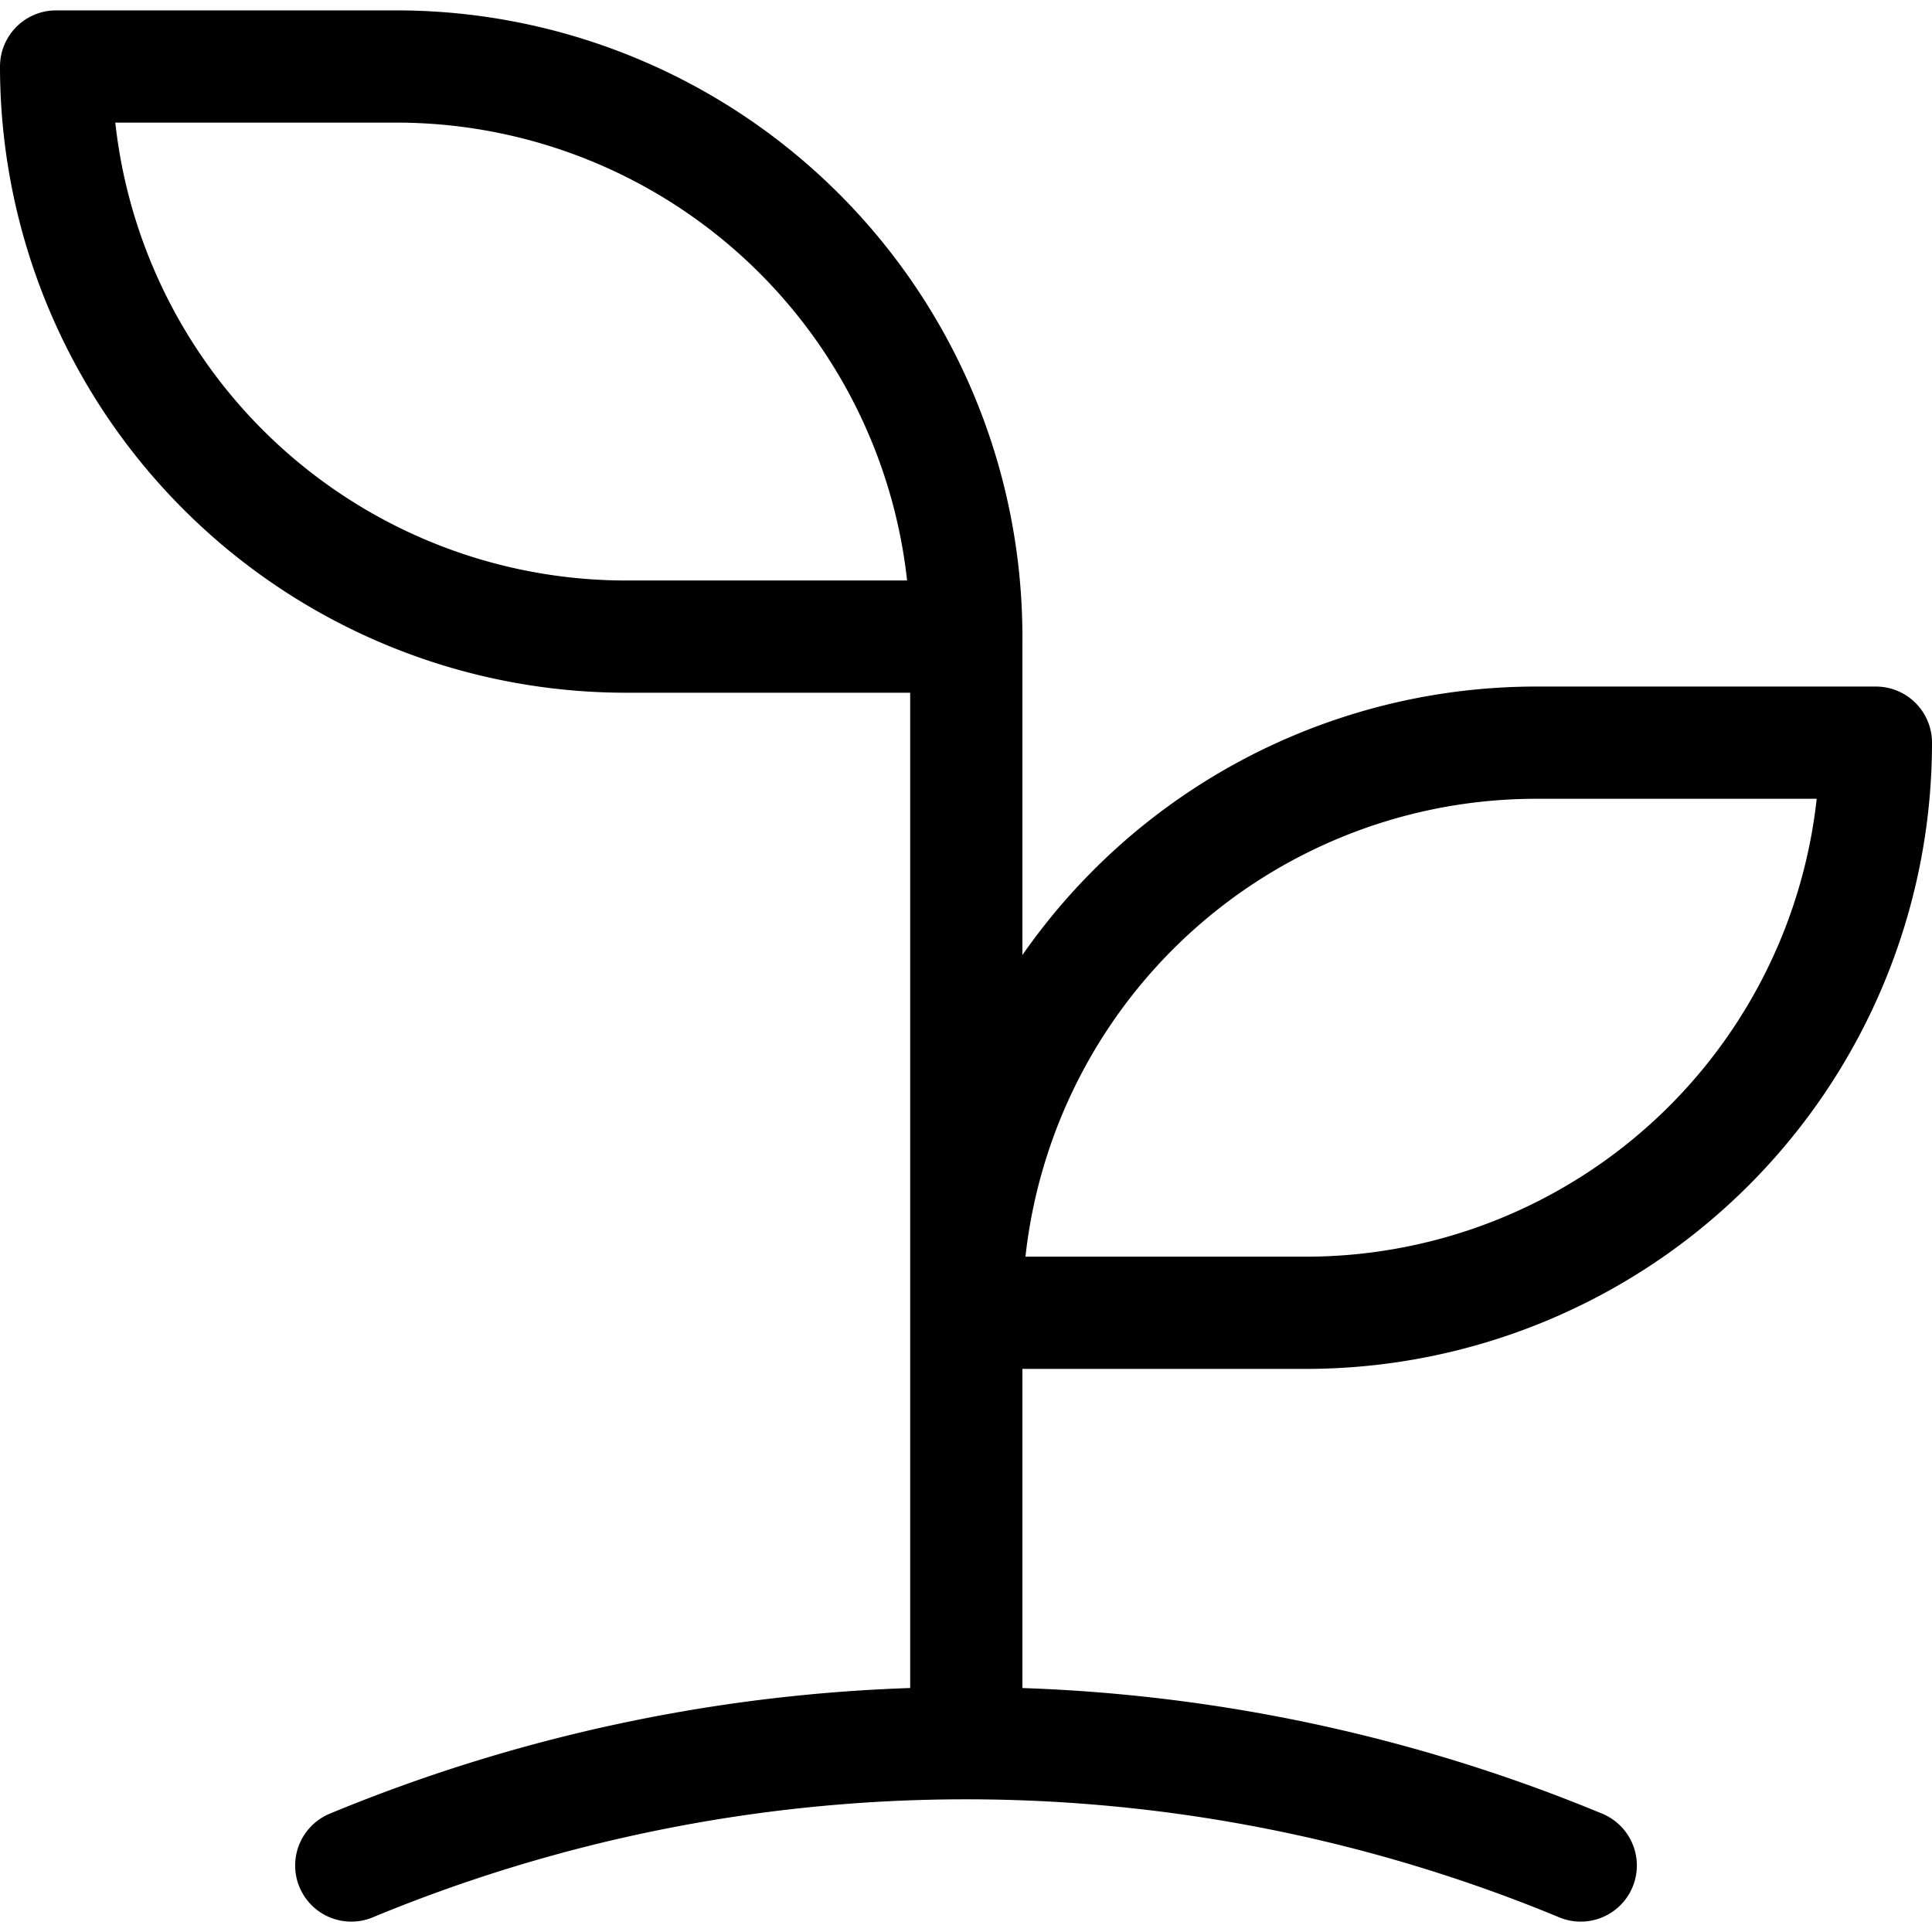
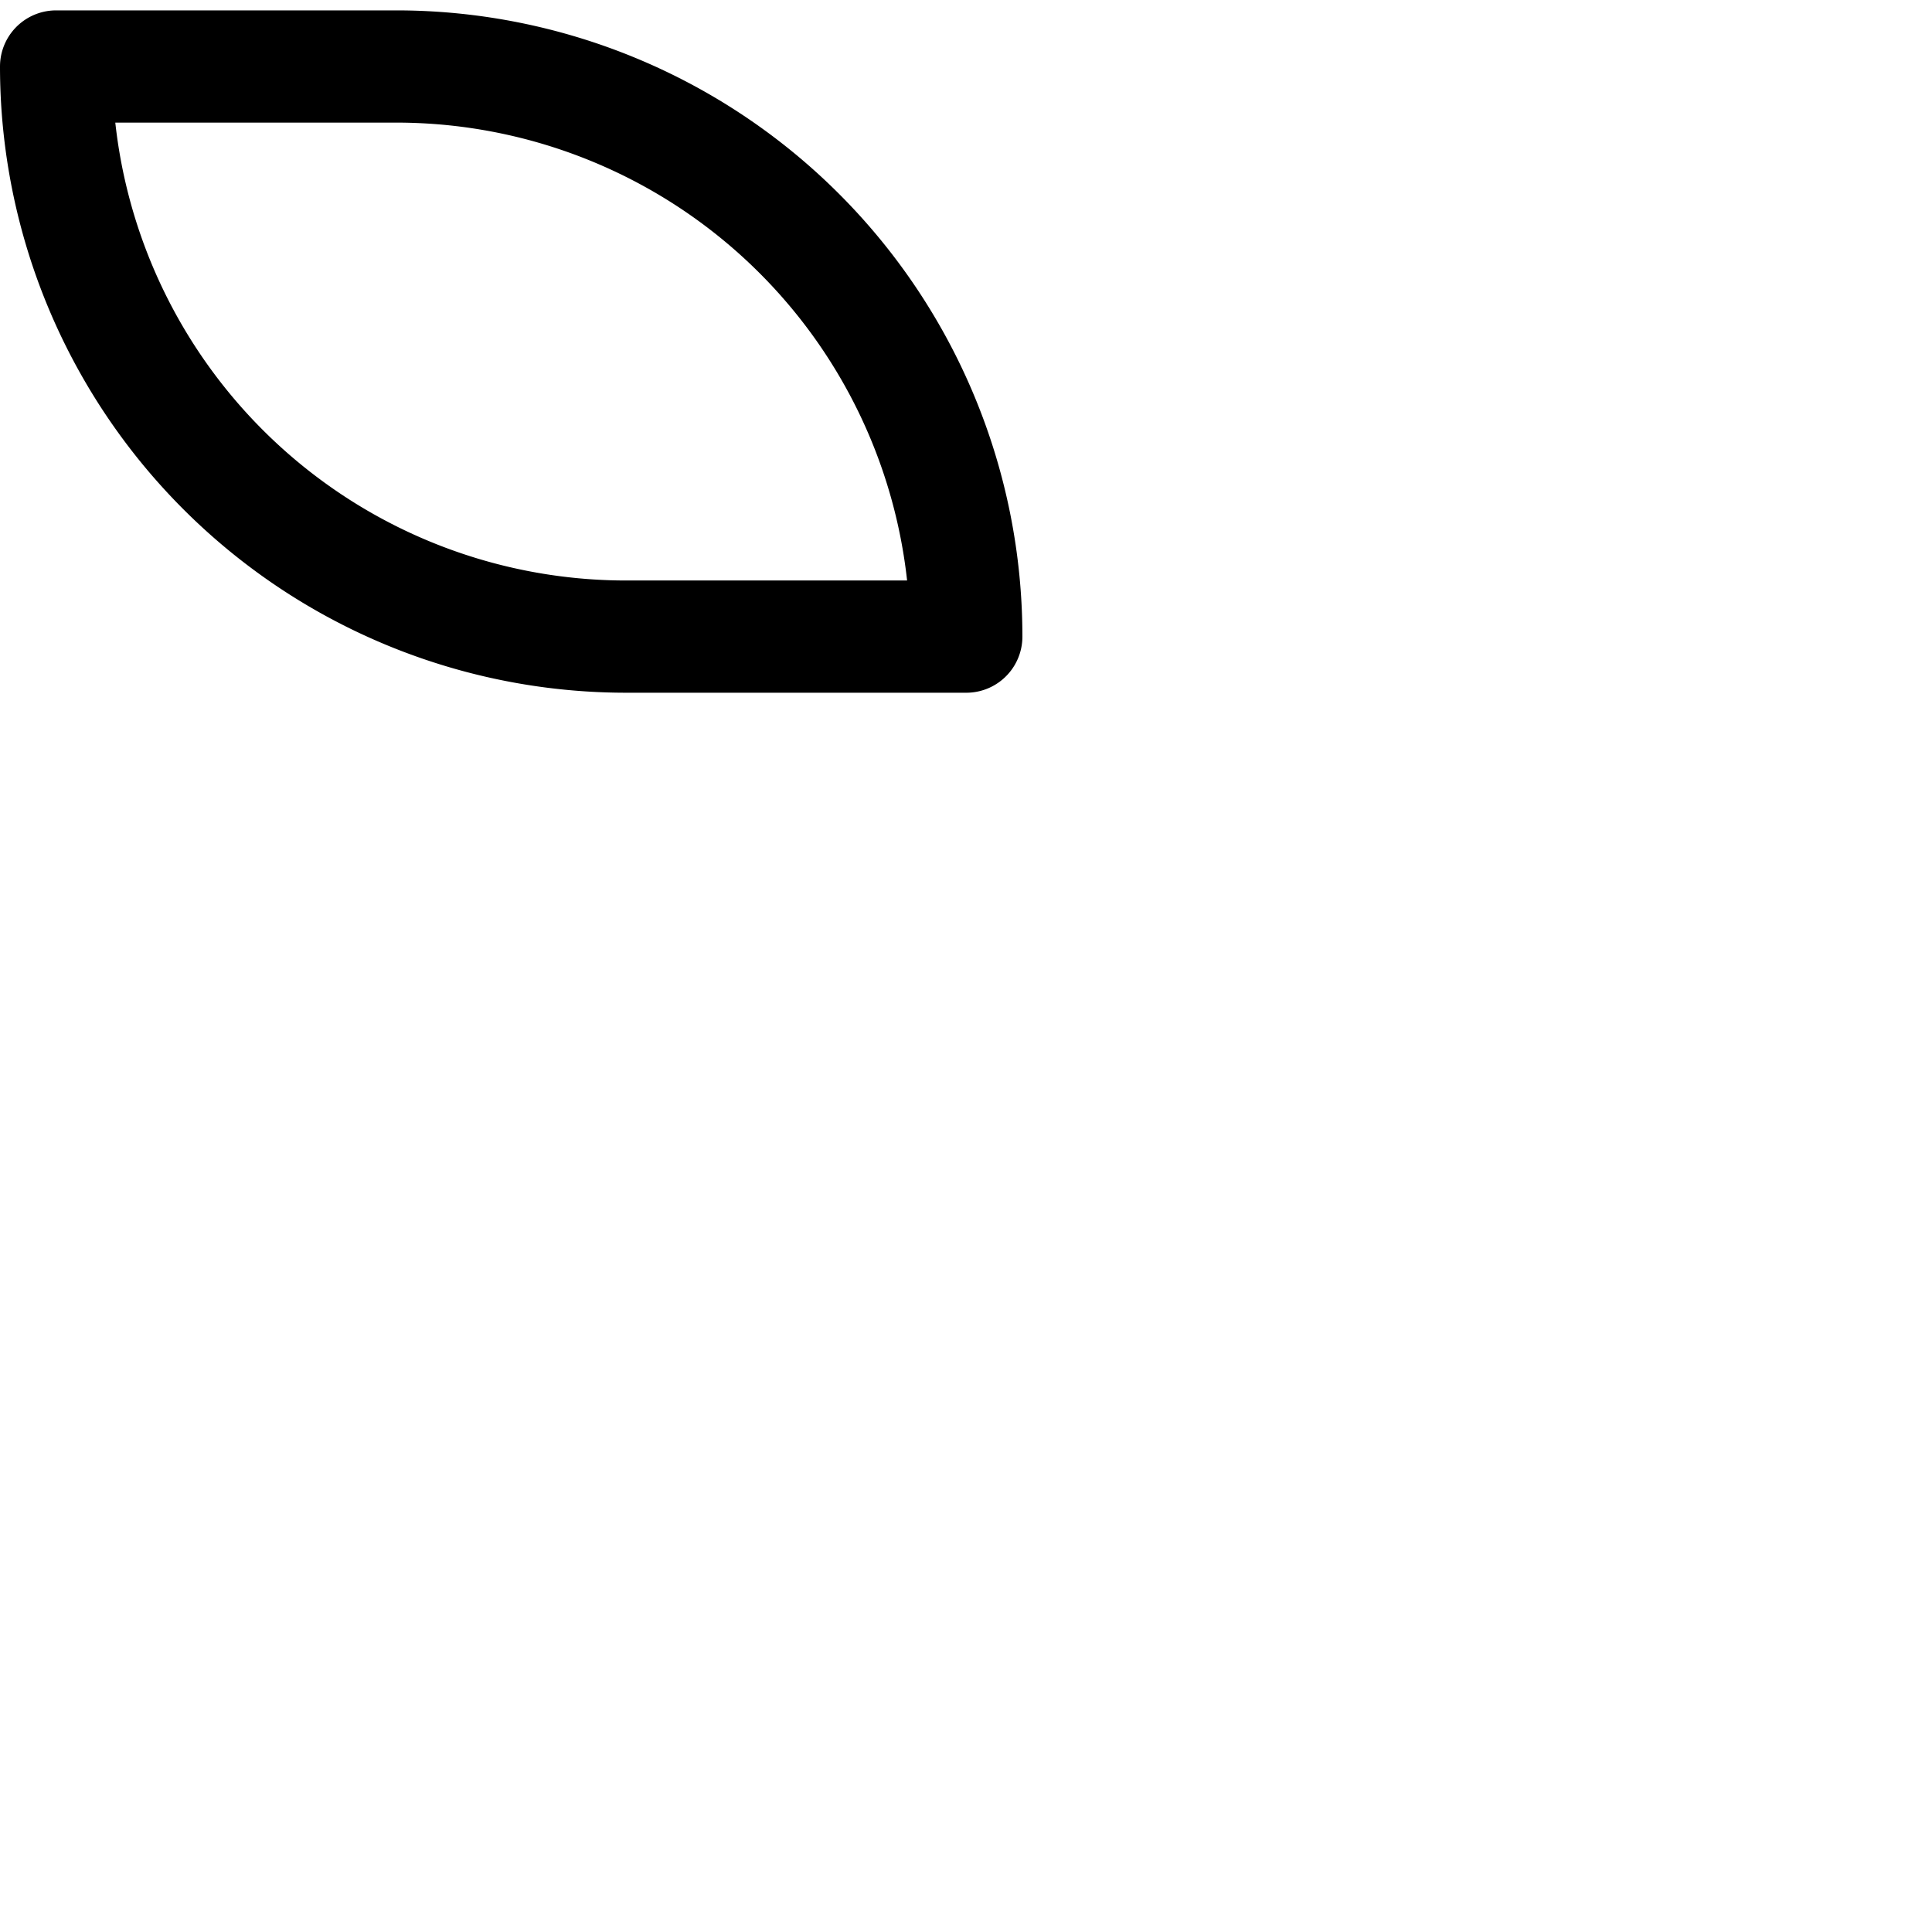
<svg xmlns="http://www.w3.org/2000/svg" width="34" height="34" viewBox="0 0 34.43 34.06">
  <defs>
    <style>.cls-1{fill:none;stroke:#000;stroke-linecap:round;stroke-linejoin:round;stroke-width:2px}</style>
  </defs>
  <g id="Calque_2" data-name="Calque 2">
    <g id="Calque_1-2" data-name="Calque 1">
-       <path class="cls-1" d="M17.22 11.16v19.42m10.95 2.48a28.62 28.62 0 00-21.91 0m21.12-20.01h6.05a10.16 10.16 0 01-10.16 10.16h-6.05a10.16 10.16 0 0110.16-10.16z" />
      <path class="cls-1" d="M1 1h6.05a10.16 10.16 0 0110.17 10.16h-6.06A10.16 10.16 0 011 1z" transform="rotate(-180 9.11 6.08)" />
    </g>
  </g>
</svg>